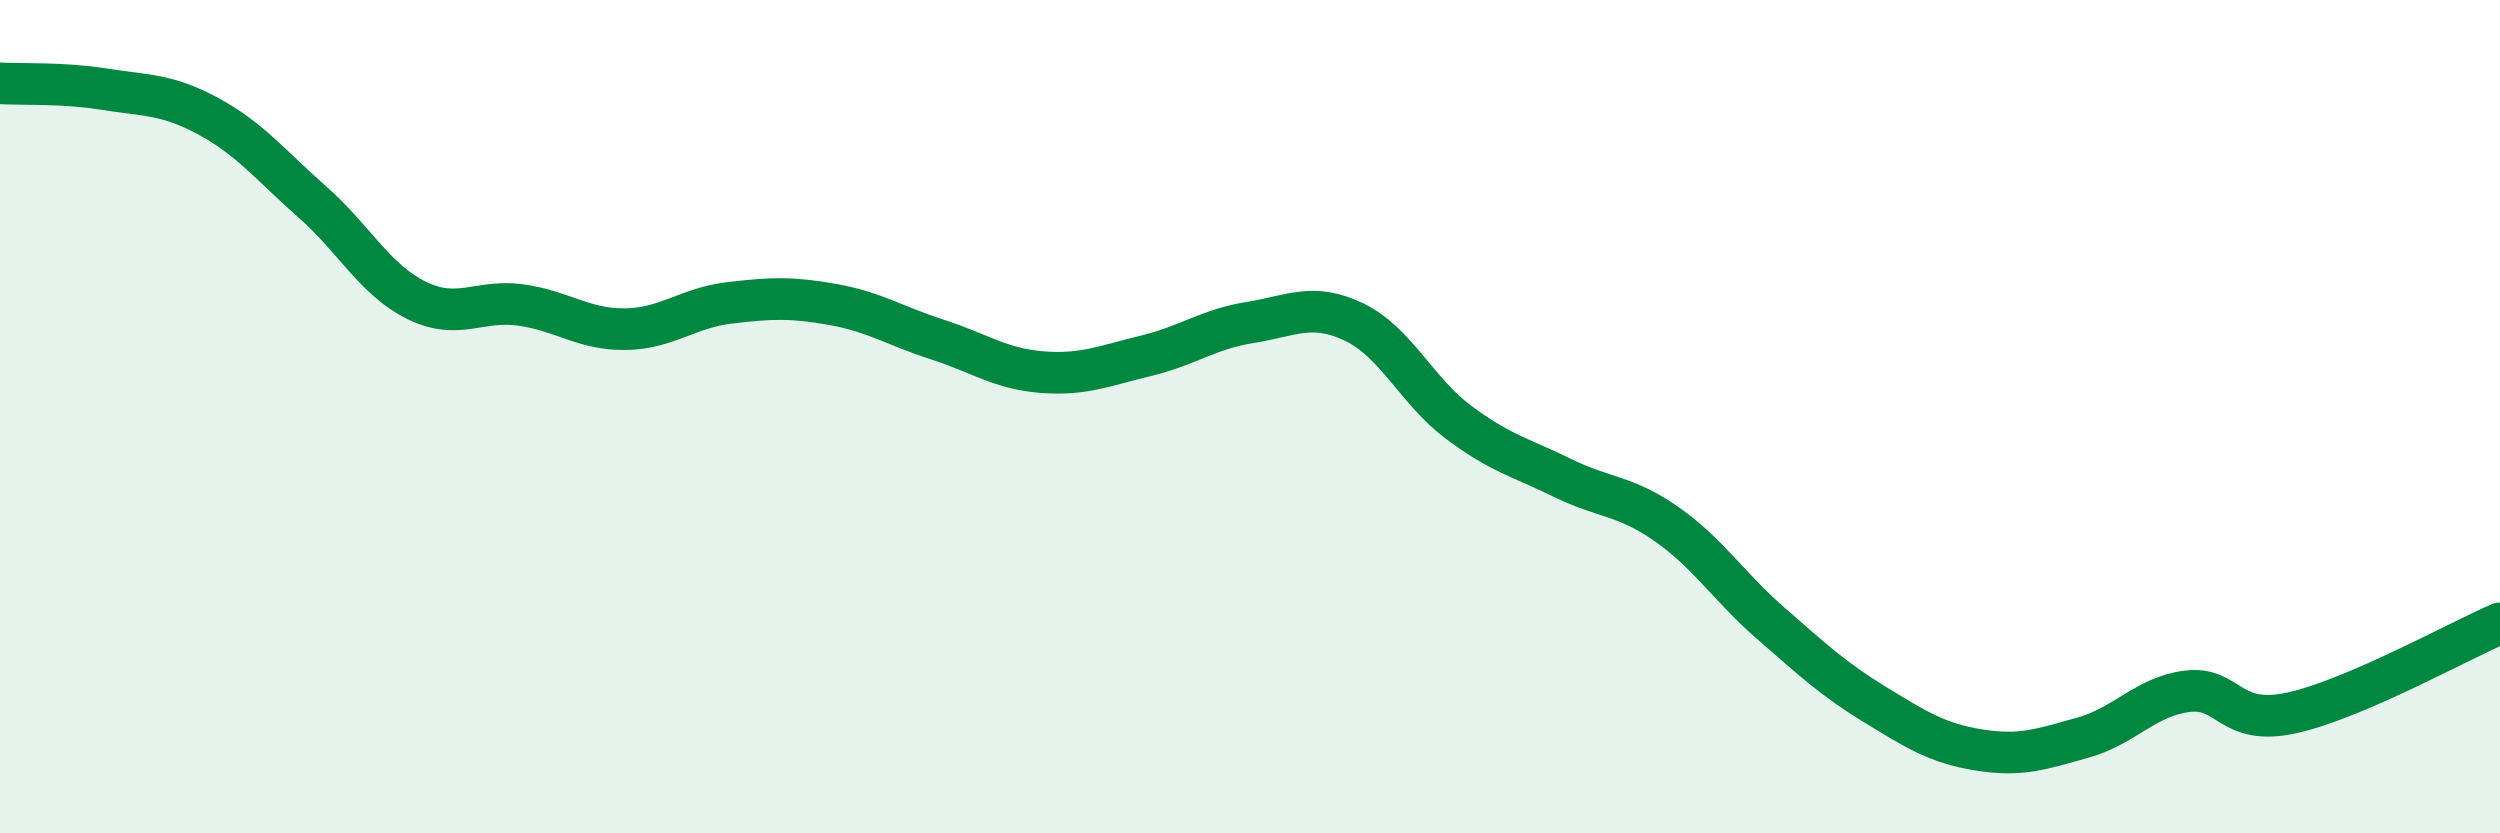
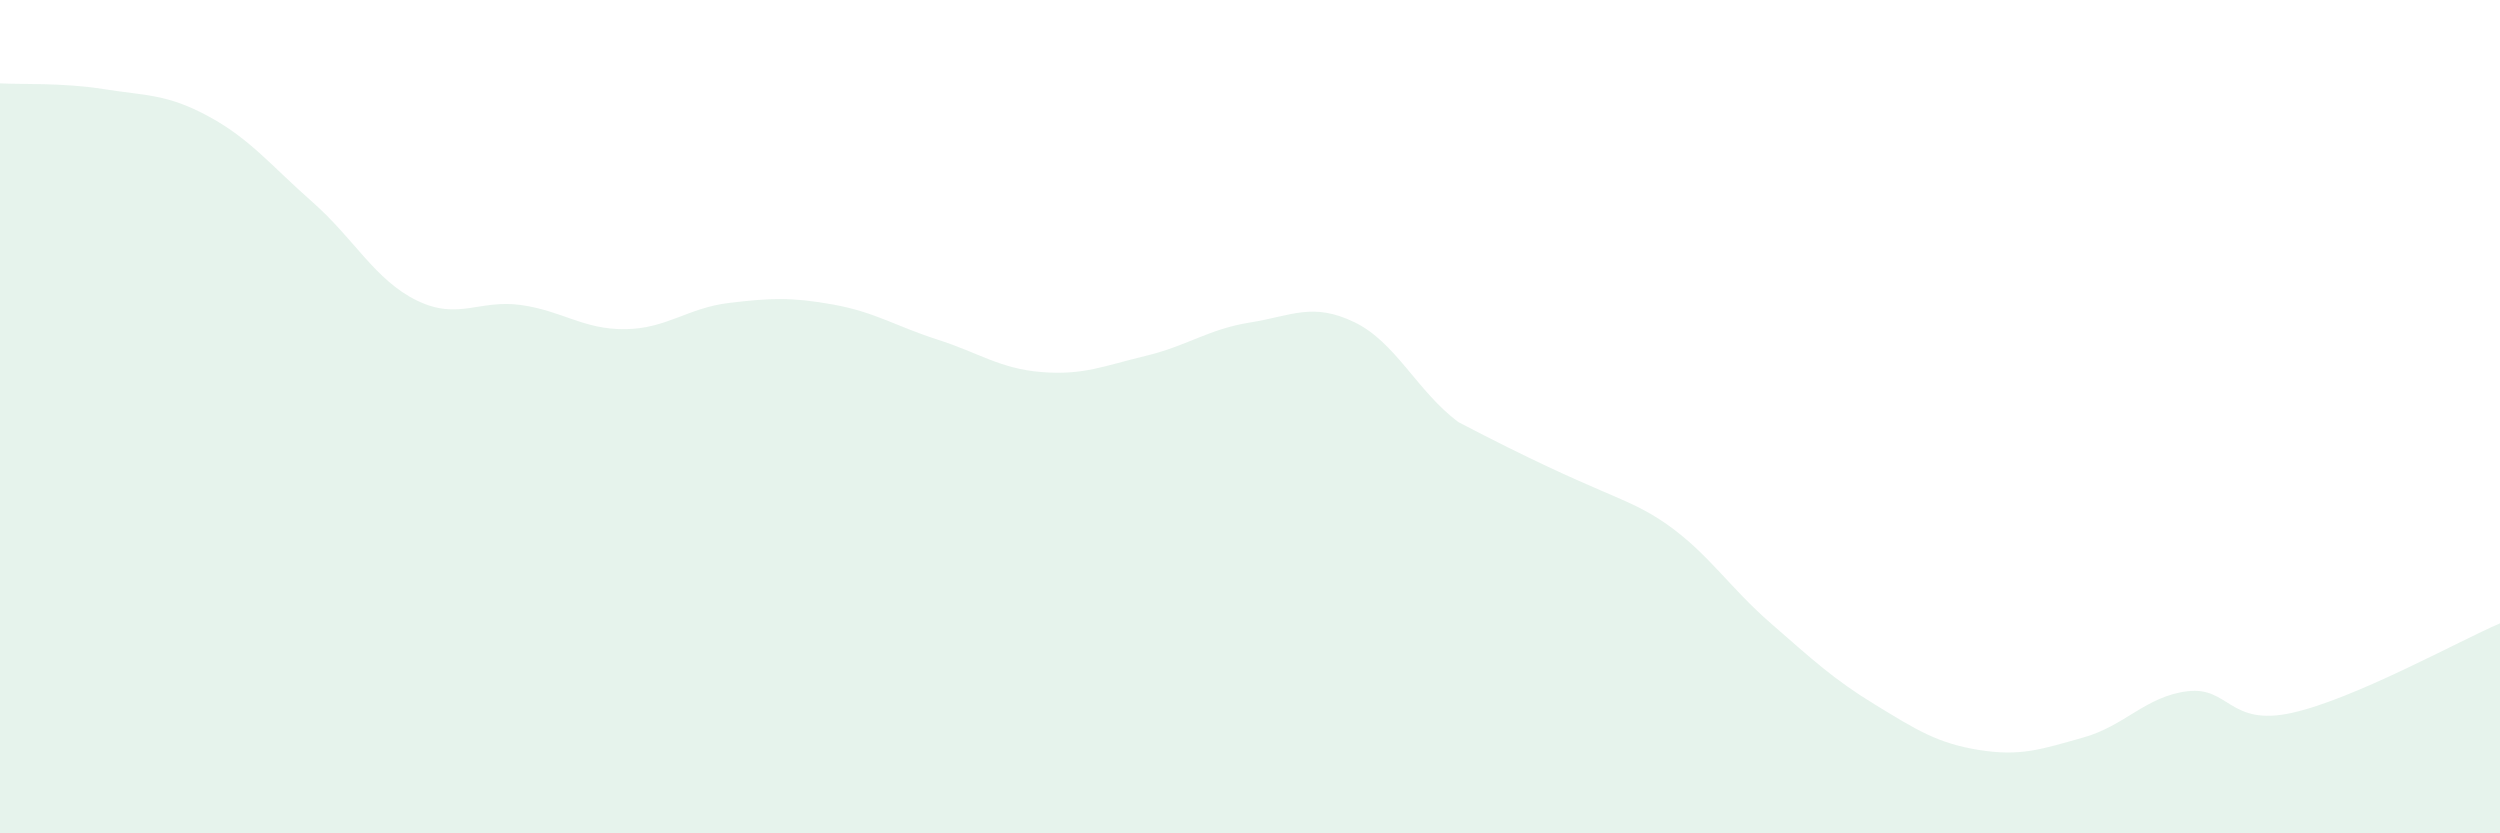
<svg xmlns="http://www.w3.org/2000/svg" width="60" height="20" viewBox="0 0 60 20">
-   <path d="M 0,2 C 0.5,2.03 1.5,1.98 2.5,2.14 C 3.5,2.3 4,2.25 5,2.79 C 6,3.33 6.5,3.97 7.5,4.85 C 8.5,5.73 9,6.72 10,7.21 C 11,7.7 11.5,7.18 12.5,7.32 C 13.5,7.46 14,7.91 15,7.9 C 16,7.89 16.5,7.39 17.5,7.27 C 18.5,7.15 19,7.13 20,7.31 C 21,7.49 21.5,7.83 22.5,8.15 C 23.5,8.47 24,8.85 25,8.93 C 26,9.01 26.5,8.78 27.5,8.54 C 28.5,8.3 29,7.9 30,7.74 C 31,7.58 31.5,7.25 32.5,7.73 C 33.5,8.21 34,9.38 35,10.13 C 36,10.88 36.5,10.98 37.5,11.47 C 38.5,11.96 39,11.88 40,12.58 C 41,13.28 41.5,14.09 42.5,14.96 C 43.5,15.83 44,16.3 45,16.91 C 46,17.52 46.5,17.84 47.5,18 C 48.5,18.16 49,17.98 50,17.7 C 51,17.42 51.5,16.71 52.5,16.59 C 53.5,16.47 53.5,17.44 55,17.11 C 56.5,16.78 59,15.39 60,14.96L60 20L0 20Z" fill="#008740" opacity="0.1" stroke-linecap="round" stroke-linejoin="round" />
-   <path d="M 0,2 C 0.5,2.03 1.5,1.98 2.5,2.14 C 3.5,2.3 4,2.25 5,2.79 C 6,3.33 6.5,3.97 7.5,4.85 C 8.5,5.73 9,6.72 10,7.21 C 11,7.7 11.5,7.18 12.5,7.32 C 13.5,7.46 14,7.91 15,7.9 C 16,7.89 16.5,7.39 17.5,7.27 C 18.5,7.15 19,7.13 20,7.31 C 21,7.49 21.5,7.83 22.5,8.15 C 23.5,8.47 24,8.85 25,8.93 C 26,9.01 26.5,8.78 27.5,8.54 C 28.5,8.3 29,7.9 30,7.74 C 31,7.58 31.5,7.25 32.5,7.73 C 33.5,8.21 34,9.38 35,10.13 C 36,10.88 36.5,10.98 37.5,11.47 C 38.5,11.96 39,11.88 40,12.58 C 41,13.28 41.5,14.09 42.5,14.96 C 43.5,15.83 44,16.3 45,16.91 C 46,17.52 46.5,17.84 47.5,18 C 48.5,18.16 49,17.98 50,17.7 C 51,17.42 51.5,16.71 52.5,16.59 C 53.5,16.47 53.5,17.44 55,17.11 C 56.5,16.78 59,15.39 60,14.96" stroke="#008740" stroke-width="1" fill="none" stroke-linecap="round" stroke-linejoin="round" />
+   <path d="M 0,2 C 0.5,2.03 1.5,1.98 2.5,2.14 C 3.5,2.3 4,2.25 5,2.79 C 6,3.33 6.5,3.97 7.5,4.85 C 8.5,5.73 9,6.72 10,7.21 C 11,7.7 11.5,7.18 12.5,7.32 C 13.5,7.46 14,7.91 15,7.9 C 16,7.89 16.5,7.39 17.5,7.27 C 18.5,7.15 19,7.13 20,7.31 C 21,7.49 21.5,7.83 22.5,8.15 C 23.5,8.47 24,8.85 25,8.93 C 26,9.01 26.5,8.78 27.5,8.54 C 28.5,8.3 29,7.9 30,7.74 C 31,7.58 31.5,7.25 32.5,7.73 C 33.5,8.21 34,9.38 35,10.13 C 38.5,11.96 39,11.88 40,12.58 C 41,13.28 41.5,14.09 42.5,14.96 C 43.5,15.83 44,16.3 45,16.91 C 46,17.52 46.5,17.84 47.5,18 C 48.5,18.16 49,17.98 50,17.7 C 51,17.42 51.5,16.71 52.5,16.59 C 53.5,16.47 53.5,17.44 55,17.11 C 56.5,16.78 59,15.39 60,14.96L60 20L0 20Z" fill="#008740" opacity="0.1" stroke-linecap="round" stroke-linejoin="round" />
</svg>